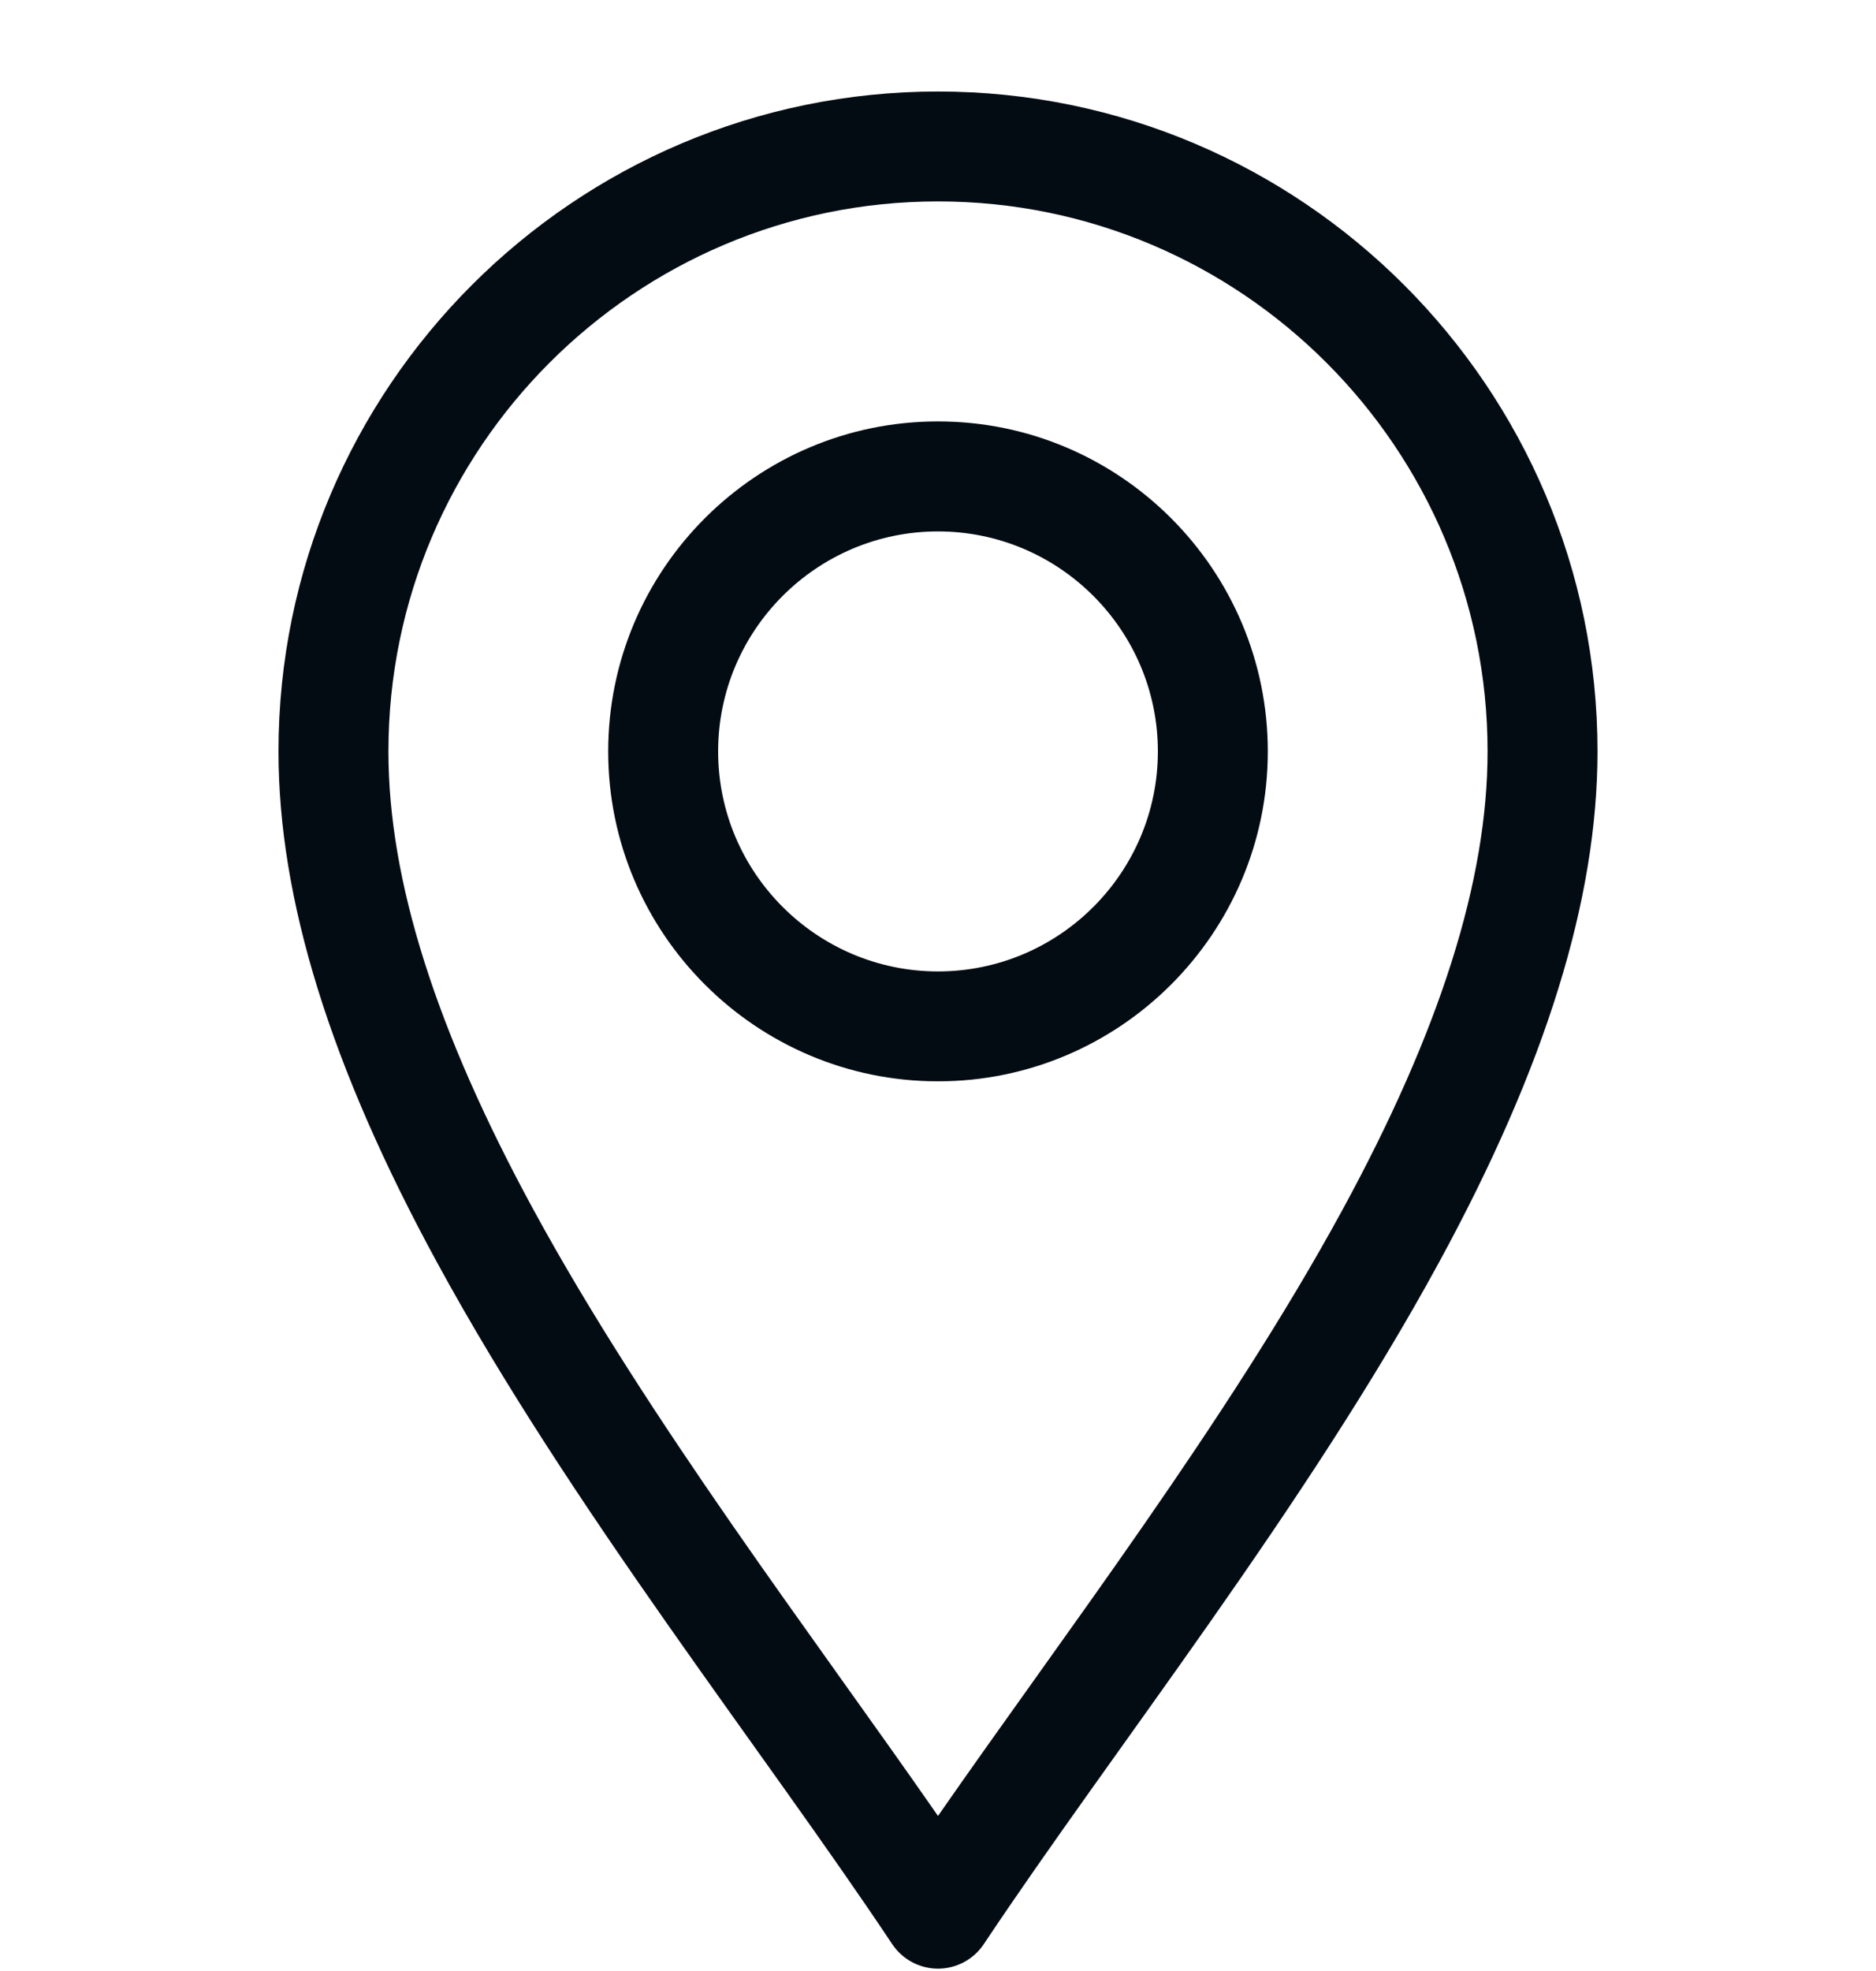
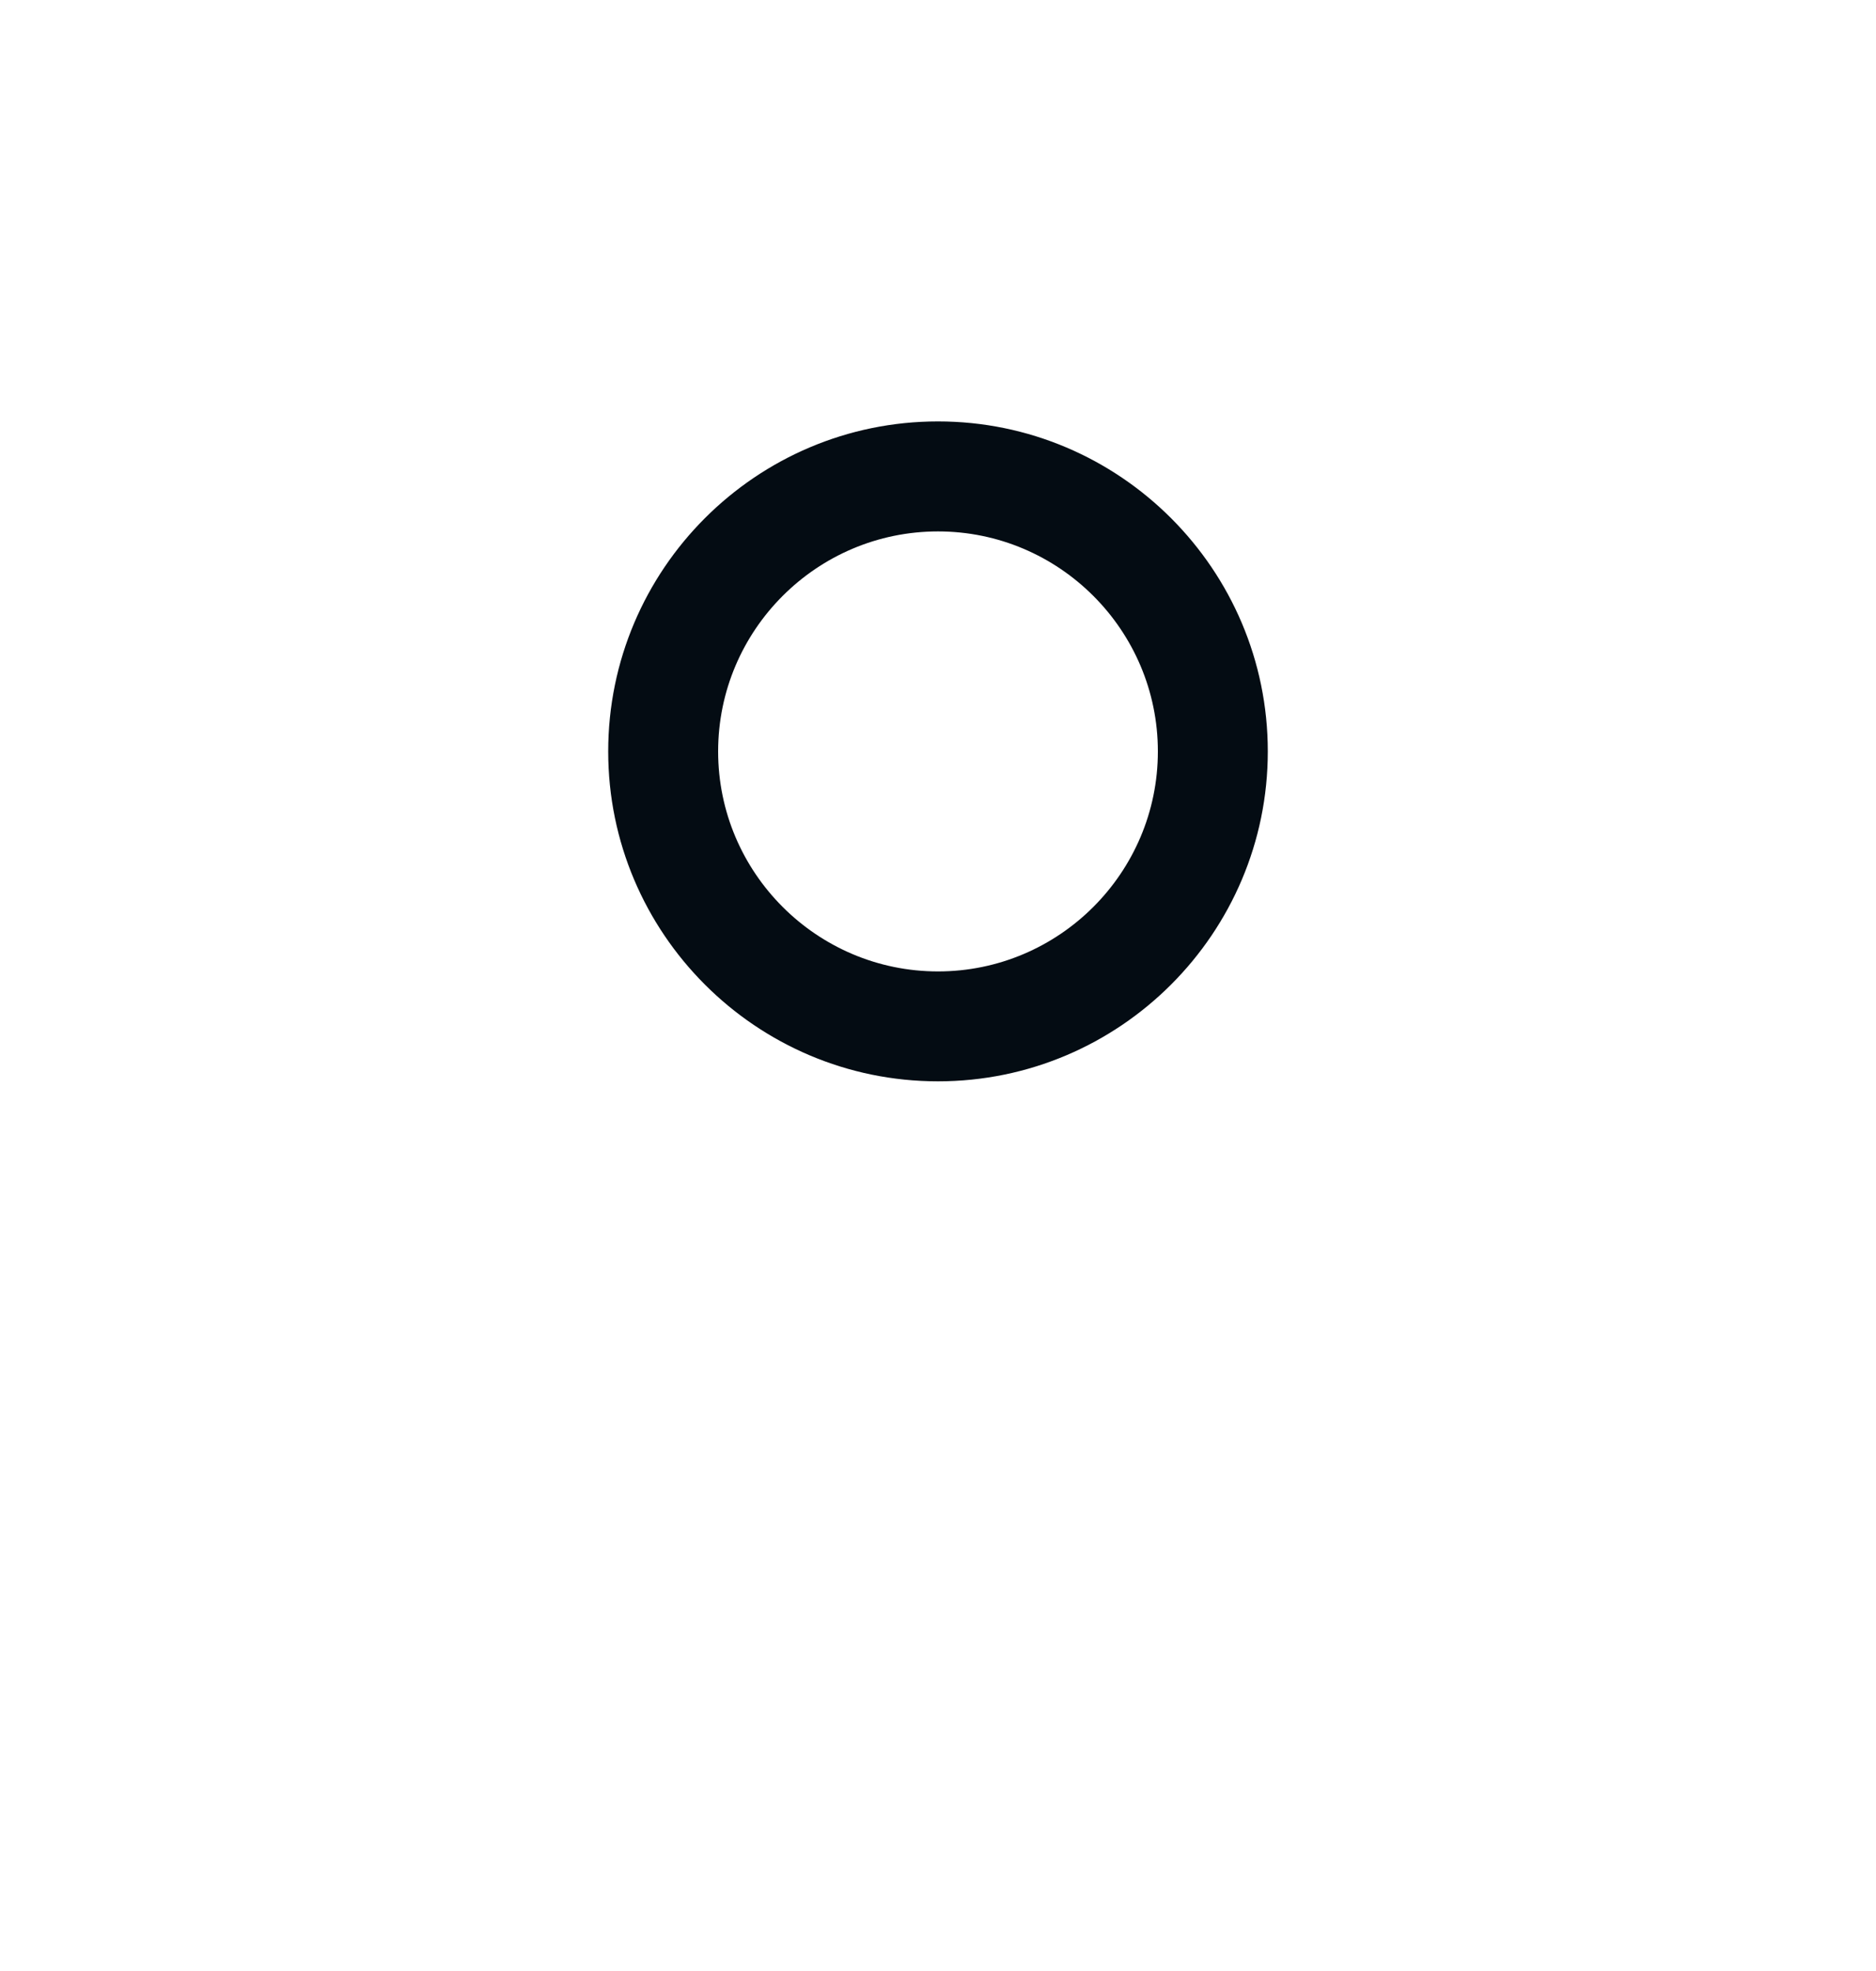
<svg xmlns="http://www.w3.org/2000/svg" width="20" height="21" viewBox="0 0 20 21" fill="none">
  <g clip-path="url(#clip0_10169_10567)">
-     <path d="M9.512 20.714C9.621 20.877 9.804 20.975 10 20.975C10.196 20.975 10.379 20.877 10.488 20.714C11.874 18.634 13.917 16.065 15.34 13.452C16.478 11.364 17.031 9.582 17.031 8.006C17.031 4.129 13.877 0.975 10 0.975C6.123 0.975 2.969 4.129 2.969 8.006C2.969 9.582 3.522 11.364 4.66 13.452C6.082 16.063 8.129 18.638 9.512 20.714ZM10 2.146C13.231 2.146 15.859 4.775 15.859 8.006C15.859 9.381 15.353 10.979 14.311 12.892C13.084 15.144 11.333 17.428 10 19.348C8.667 17.428 6.916 15.144 5.689 12.892C4.647 10.979 4.141 9.381 4.141 8.006C4.141 4.775 6.769 2.146 10 2.146Z" fill="#040C13" />
    <path d="M10 11.521C11.938 11.521 13.516 9.944 13.516 8.006C13.516 6.067 11.938 4.49 10 4.49C8.061 4.49 6.484 6.067 6.484 8.006C6.484 9.944 8.061 11.521 10 11.521ZM10 5.662C11.292 5.662 12.344 6.714 12.344 8.006C12.344 9.298 11.292 10.35 10 10.35C8.708 10.35 7.656 9.298 7.656 8.006C7.656 6.714 8.708 5.662 10 5.662Z" fill="#040C13" />
  </g>
  <defs>
    <clipPath id="clip0_10169_10567">
      <rect width="20" height="20" fill="white" transform="translate(0 0.975)" />
    </clipPath>
  </defs>
</svg>